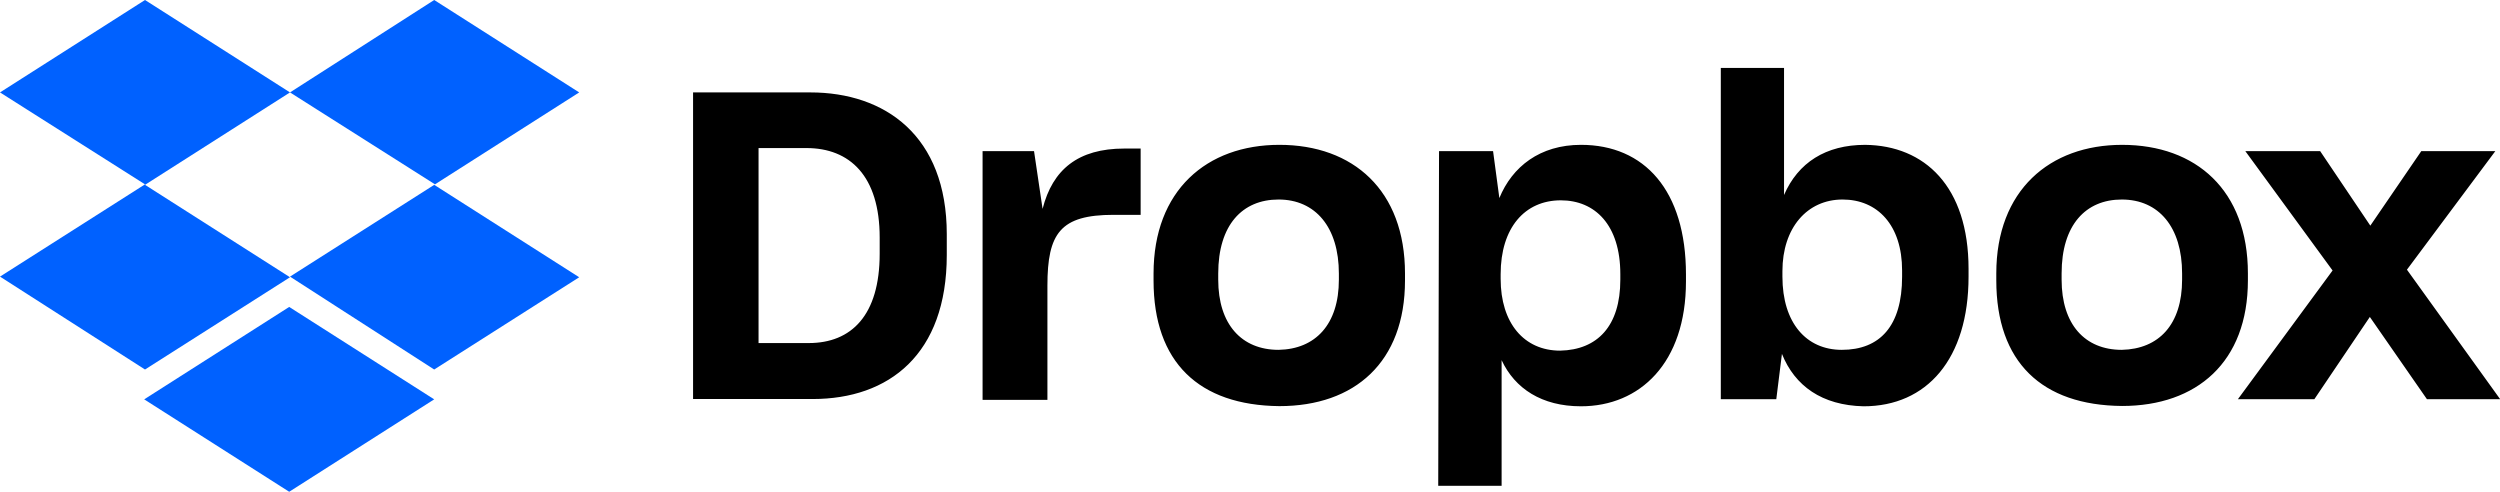
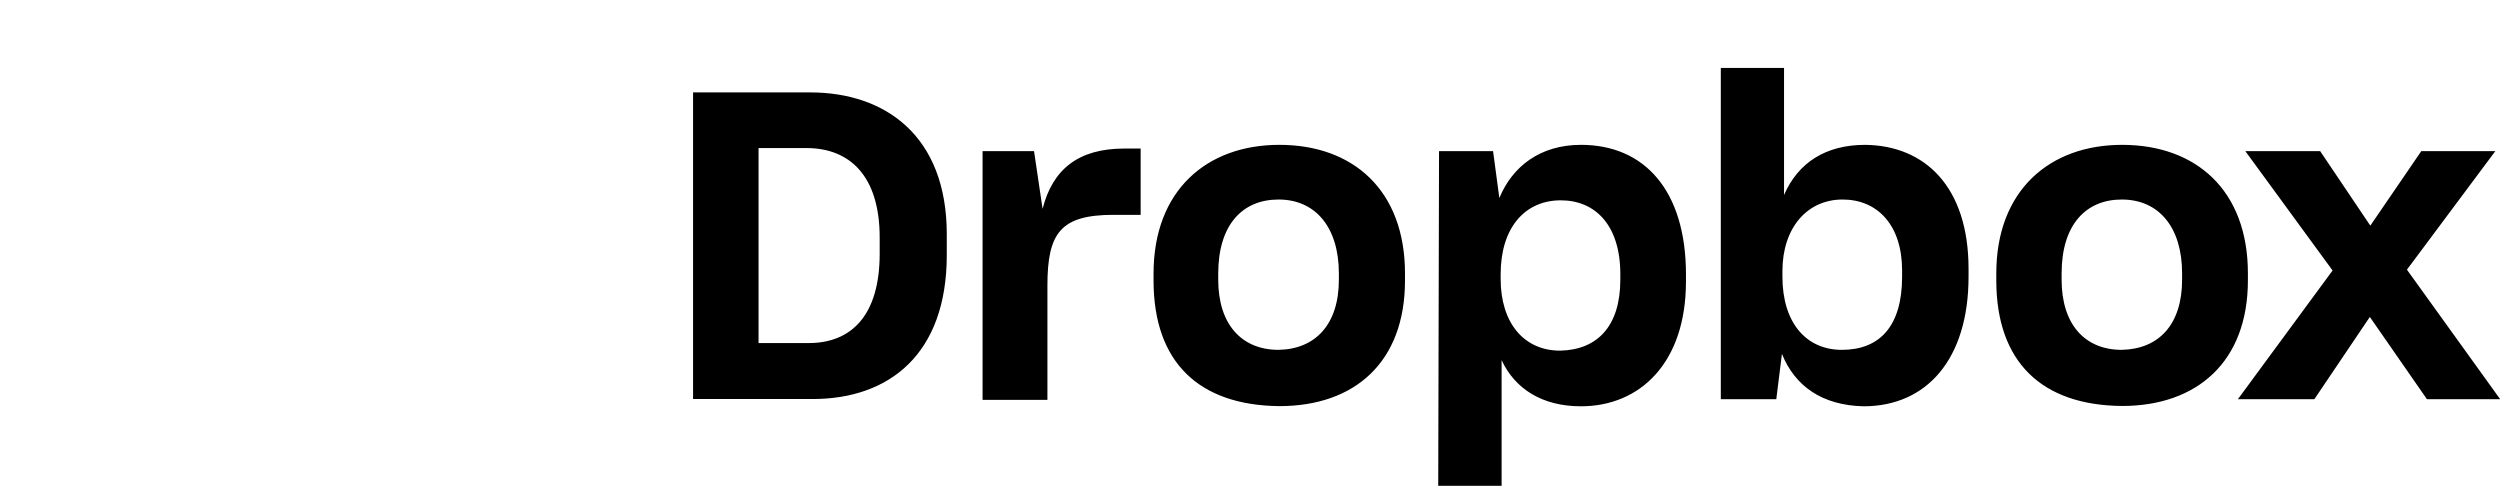
<svg xmlns="http://www.w3.org/2000/svg" version="1.2" viewBox="0 0 1550 305" width="1550" height="305">
  <title>Dropbox_logo_2017-svg</title>
  <style>
		.s0 { fill: #0061ff } 
		.s1 { fill: #000000 } 
	</style>
-   <path id="Layer" class="s0" d="m179.8 57.3l-89.9 57.3 89.9 57.3-89.9 57.2-89.9-57.6 89.9-57.2-89.9-57 89.9-57.3zm-90.4 190.3l89.9-57.3 89.9 57.3-89.9 57.3zm90.4-76.1l89.9-57.2-89.9-57 89.4-57.3 89.9 57.3-89.9 57.3 89.9 57.3-89.9 57.2z" />
-   <path id="Layer" fill-rule="evenodd" class="s1" d="m429.7 57.3h72.7c46.3 0 84.6 26.8 84.6 87.9v12.9c0 61.6-35.8 89.3-83.2 89.3h-74.1zm40.6 34.5v120.9h31.1c26.4 0 44-17.1 44-55.4v-10c0-38.3-18.6-55.5-45.4-55.5zm170.8 1.9l5.3 35.8c6.2-24.4 22-37.4 50.7-37.4h10.1v41.1h-16.8c-33 0-41 11.4-41 43.9v70.8h-40.2v-154.2zm74.1 80.2v-4.3c0-51.6 33-79.8 78-79.8 45.8 0 77.9 28.2 77.9 79.8v4.3c0 50.6-31.1 77.9-77.9 77.9-49.8-0.5-78-27.1-78-77.9zm114.9-0.5v-3.8c0-28.7-14.5-45.9-37.4-45.9-22.5 0-37.4 15.8-37.4 45.9v3.8c0 27.7 14.5 43.5 37.4 43.5 22.9-0.4 37.4-15.8 37.4-43.5zm62.1-79.7h33.5l3.9 29.1c8-19.5 25.2-33 50.6-33 39.3 0 65.1 28.2 65.1 80.4v4.3c0 50.6-28.6 77.4-65.1 77.4-24.3 0-41-11-49.2-28.6v77.9h-39.3zm112.4 79.7v-3.4c0-30.7-15.8-45.8-36.9-45.8-22.4 0-37.3 17.1-37.3 45.8v2.9c0 27.3 14.4 44.5 36.9 44.5 23.1-0.5 37.3-15.2 37.3-44zm100.2 46l-3.5 28.1h-34.4v-205.4h39.2v78.8c8.7-20.1 25.9-31.1 50.3-31.1 36.9 0.4 64.1 25.8 64.1 76.9v4.8c0 51.1-25.9 80.4-65.1 80.4-25.8-0.6-42.6-12.6-50.6-32.5zm74.5-47.9v-3.8c0-28.2-15.3-44-36.9-44-22 0-37.3 17.6-37.3 44.4v3.4c0 28.7 14.8 45.4 36.8 45.4 23.6 0 37.4-14.7 37.4-45.4zm58.4 2.3v-4.3c0-51.5 33.1-79.7 78-79.7 45.9 0 78 28.2 78 79.7v4.3c0 50.7-31.7 77.9-78 77.9-49.7-0.4-78-27.1-78-77.9zm115.2-0.4v-3.9c0-28.6-14.4-45.8-37.4-45.8-22.4 0-37.3 15.8-37.3 45.8v3.9c0 27.7 14.4 43.5 37.3 43.5 23.1-0.5 37.4-15.8 37.4-43.5zm93.3-5.7l-54.1-74h46.4l31.1 46.2 31.6-46.2h45.9l-54.8 73.5 57.8 80.3h-45.4l-35.4-51-34.4 51h-47.4z" />
+   <path id="Layer" fill-rule="evenodd" class="s1" d="m429.7 57.3h72.7c46.3 0 84.6 26.8 84.6 87.9v12.9c0 61.6-35.8 89.3-83.2 89.3h-74.1zm40.6 34.5v120.9h31.1c26.4 0 44-17.1 44-55.4v-10c0-38.3-18.6-55.5-45.4-55.5zm170.8 1.9l5.3 35.8c6.2-24.4 22-37.4 50.7-37.4h10.1v41.1h-16.8c-33 0-41 11.4-41 43.9v70.8h-40.2v-154.2zm74.1 80.2v-4.3c0-51.6 33-79.8 78-79.8 45.8 0 77.9 28.2 77.9 79.8v4.3c0 50.6-31.1 77.9-77.9 77.9-49.8-0.5-78-27.1-78-77.9zm114.9-0.5v-3.8c0-28.7-14.5-45.9-37.4-45.9-22.5 0-37.4 15.8-37.4 45.9v3.8c0 27.7 14.5 43.5 37.4 43.5 22.9-0.4 37.4-15.8 37.4-43.5zm62.1-79.7h33.5l3.9 29.1c8-19.5 25.2-33 50.6-33 39.3 0 65.1 28.2 65.1 80.4v4.3c0 50.6-28.6 77.4-65.1 77.4-24.3 0-41-11-49.2-28.6v77.9h-39.3zm112.4 79.7v-3.4c0-30.7-15.8-45.8-36.9-45.8-22.4 0-37.3 17.1-37.3 45.8v2.9c0 27.3 14.4 44.5 36.9 44.5 23.1-0.5 37.3-15.2 37.3-44zm100.2 46l-3.5 28.1h-34.4v-205.4h39.2v78.8c8.7-20.1 25.9-31.1 50.3-31.1 36.9 0.4 64.1 25.8 64.1 76.9v4.8c0 51.1-25.9 80.4-65.1 80.4-25.8-0.6-42.6-12.6-50.6-32.5zm74.5-47.9v-3.8c0-28.2-15.3-44-36.9-44-22 0-37.3 17.6-37.3 44.4v3.4c0 28.7 14.8 45.4 36.8 45.4 23.6 0 37.4-14.7 37.4-45.4zm58.4 2.3v-4.3c0-51.5 33.1-79.7 78-79.7 45.9 0 78 28.2 78 79.7v4.3c0 50.7-31.7 77.9-78 77.9-49.7-0.4-78-27.1-78-77.9m115.2-0.4v-3.9c0-28.6-14.4-45.8-37.4-45.8-22.4 0-37.3 15.8-37.3 45.8v3.9c0 27.7 14.4 43.5 37.3 43.5 23.1-0.5 37.4-15.8 37.4-43.5zm93.3-5.7l-54.1-74h46.4l31.1 46.2 31.6-46.2h45.9l-54.8 73.5 57.8 80.3h-45.4l-35.4-51-34.4 51h-47.4z" />
</svg>